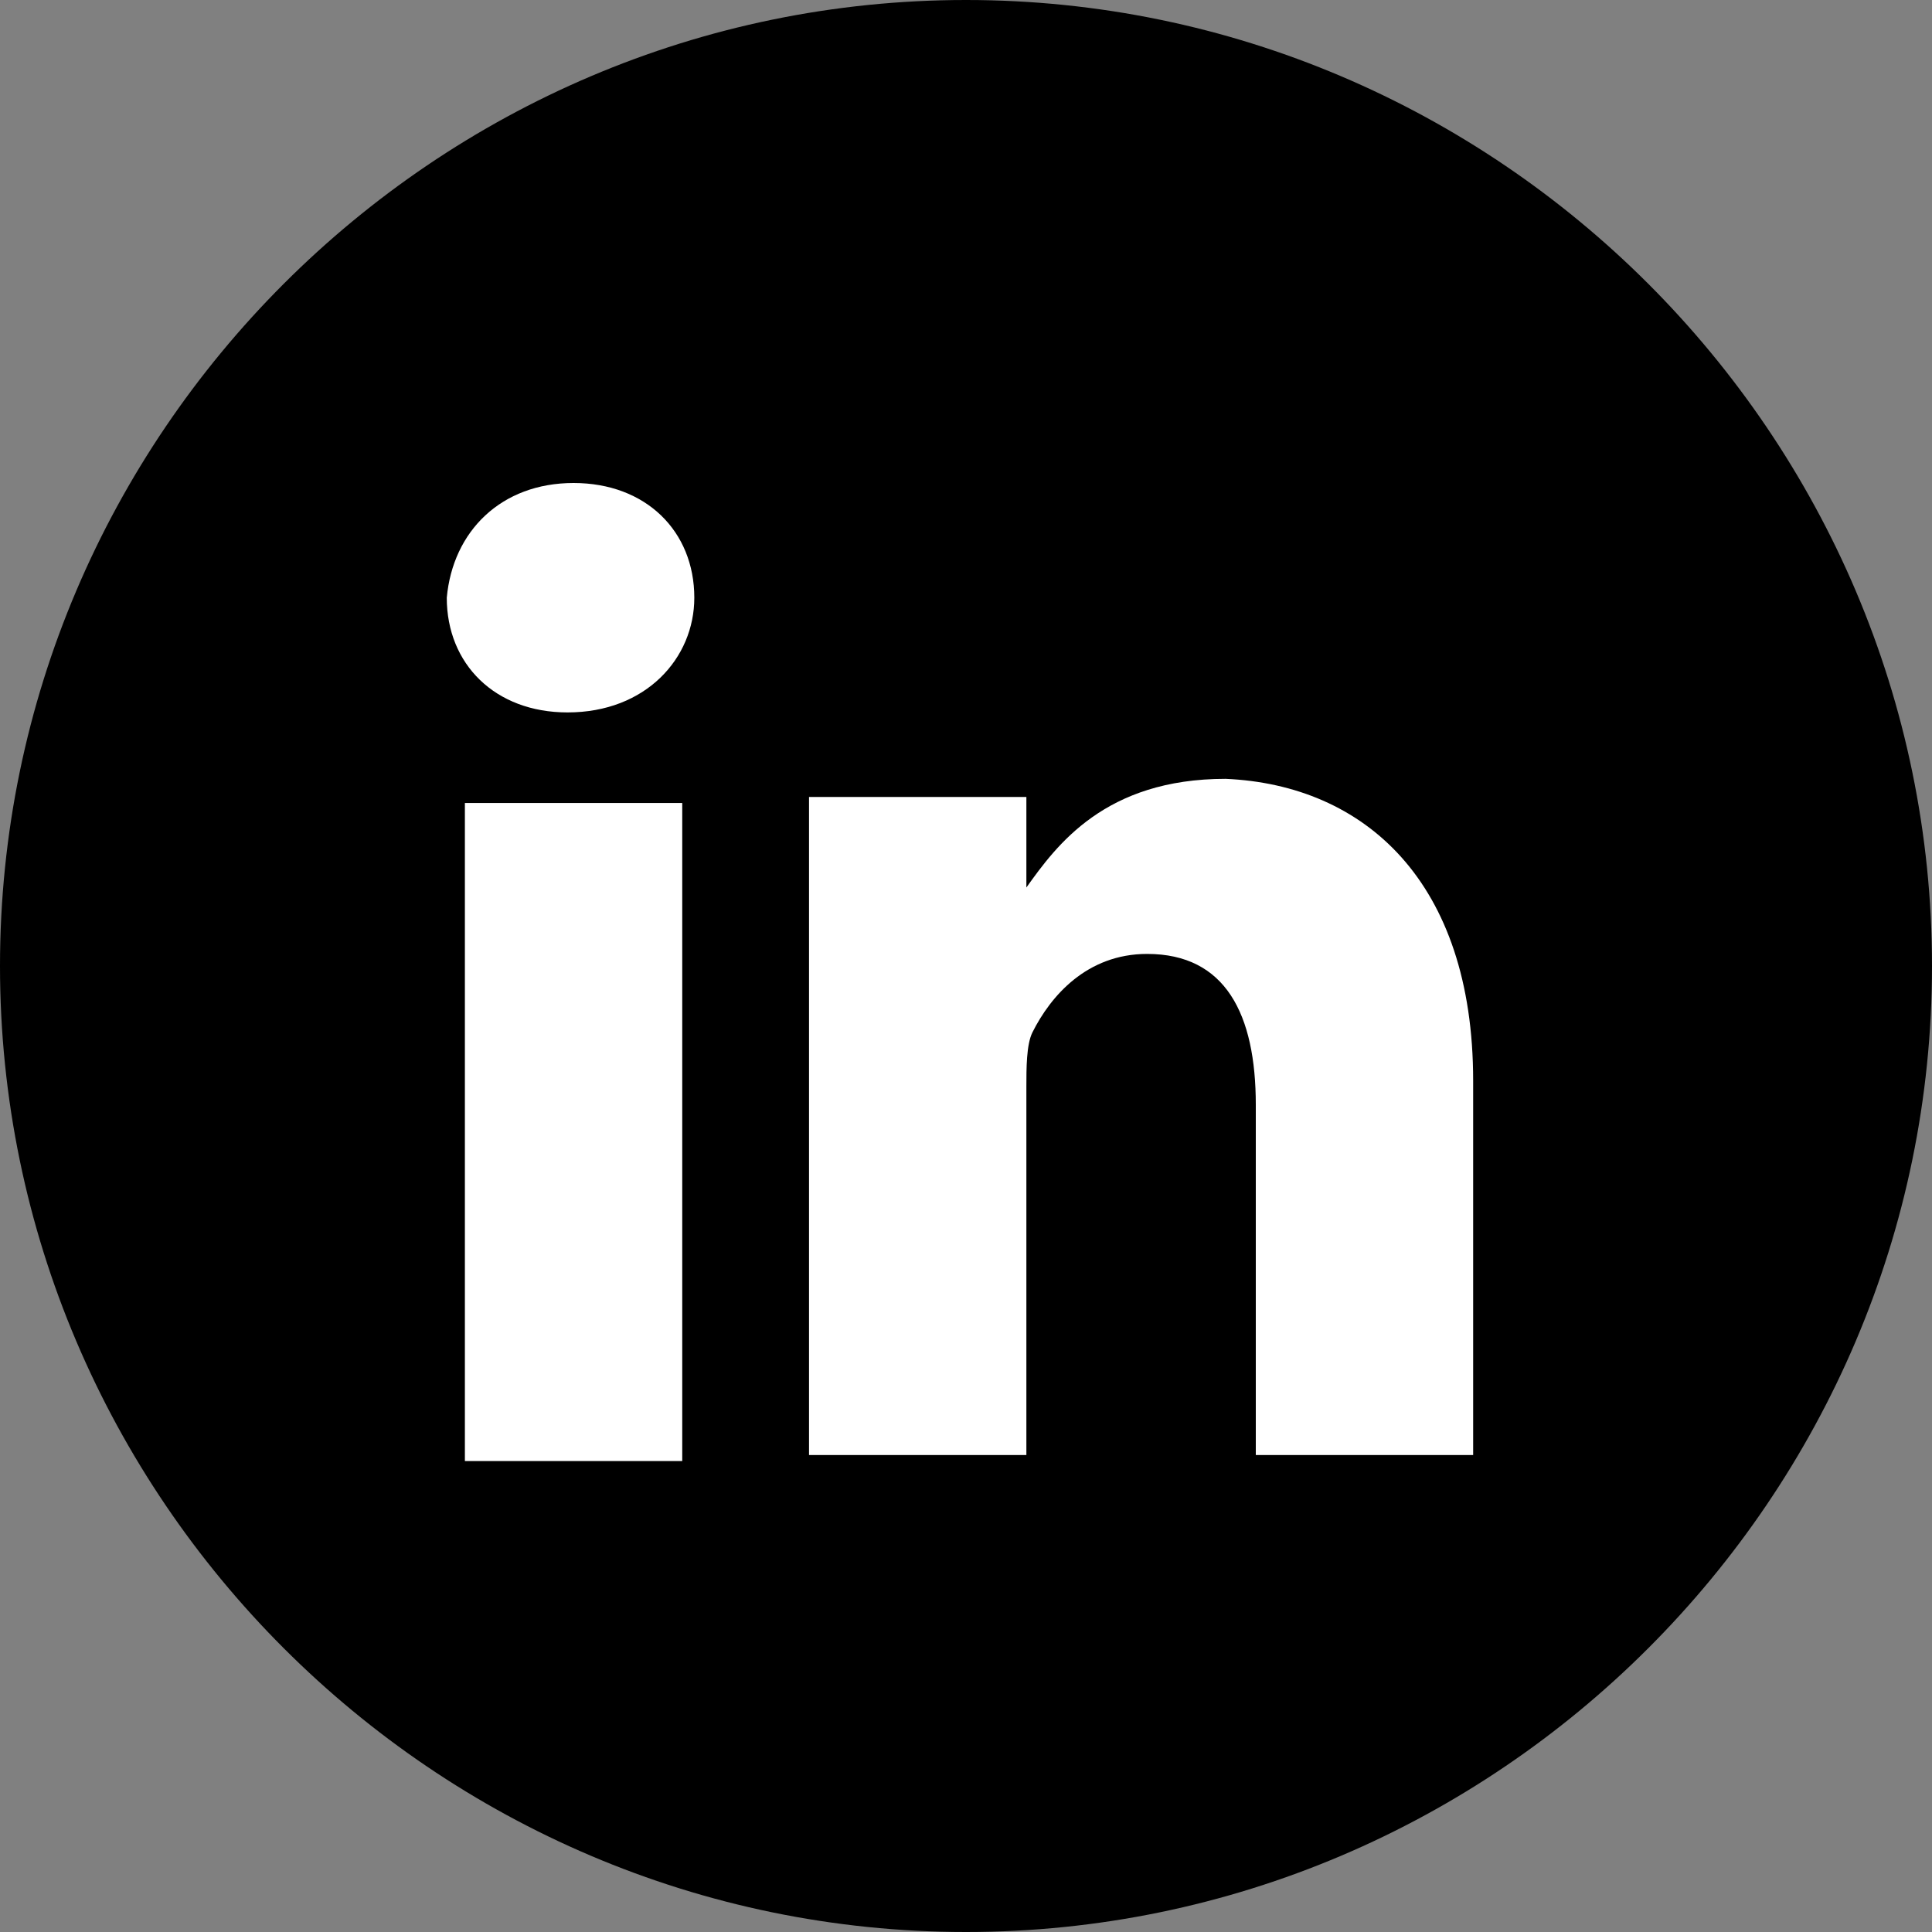
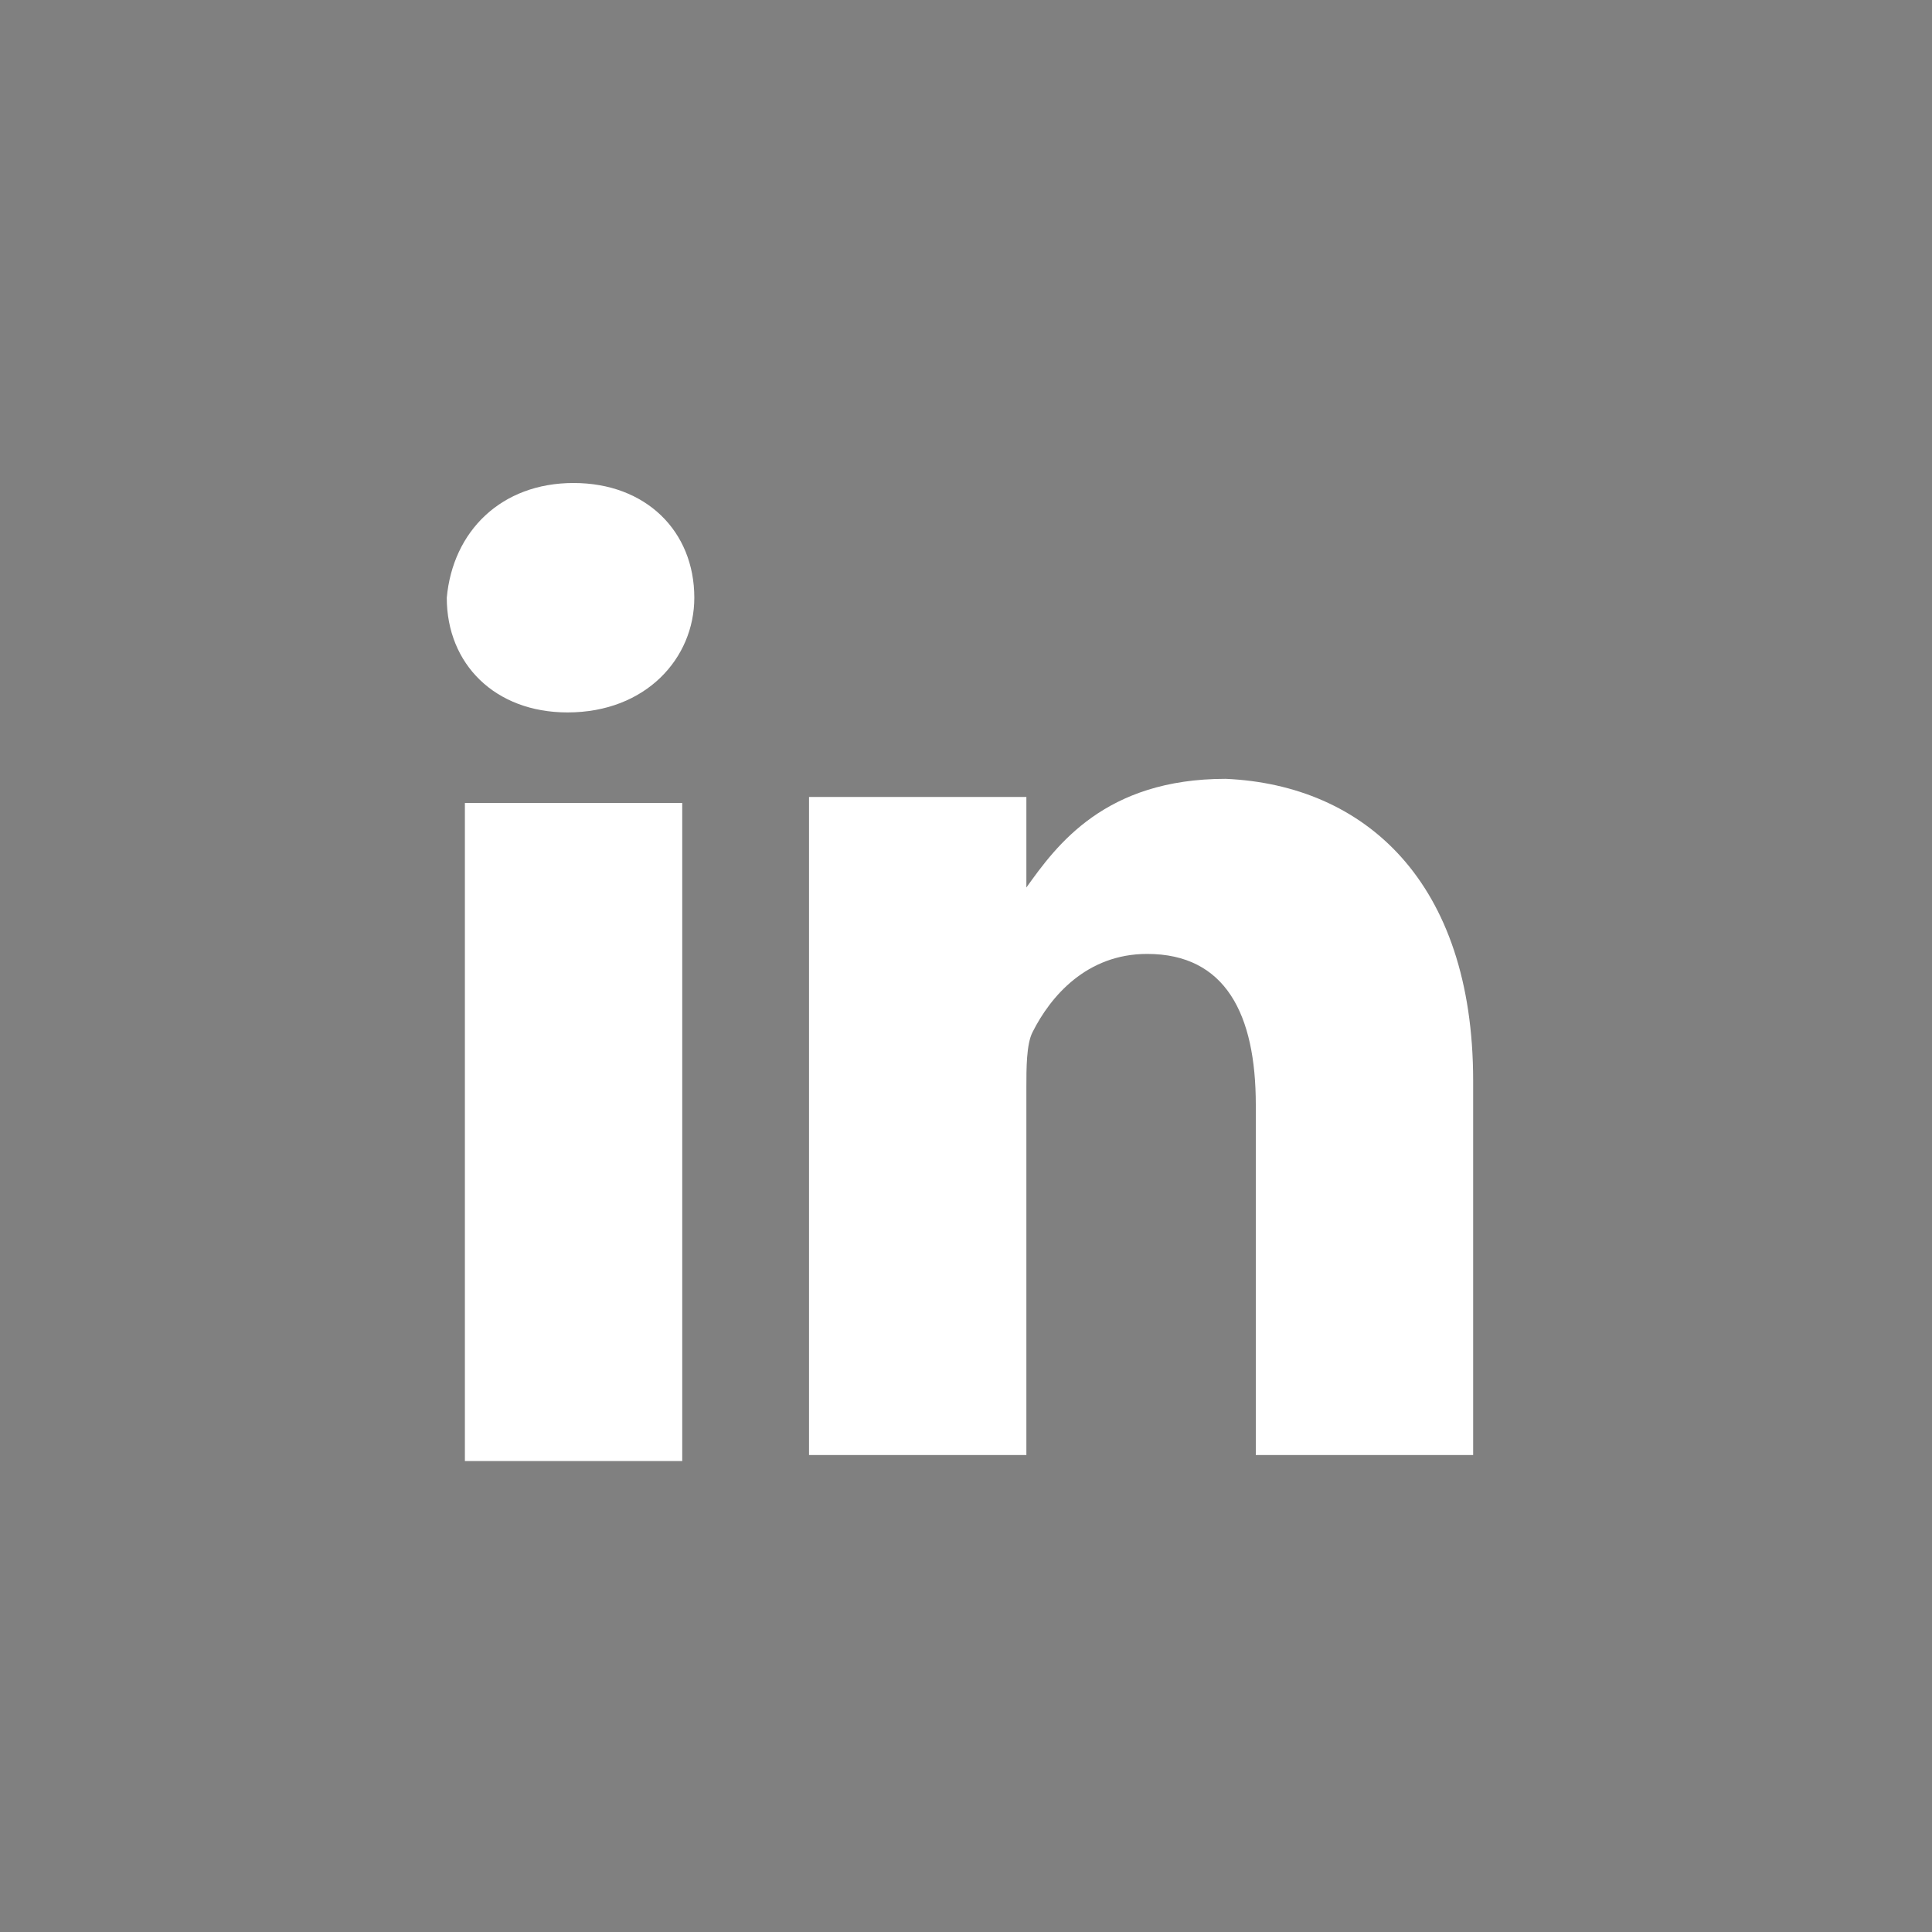
<svg xmlns="http://www.w3.org/2000/svg" version="1.1" id="Layer_1" x="0px" y="0px" viewBox="0 0 32 32" style="enable-background:new 0 0 32 32;" xml:space="preserve">
  <rect x="0" y="0" width="32" height="32" fill="#808080" stroke="none" />
  <style type="text/css">
	.st0{fill-rule:evenodd;clip-rule:evenodd;}
	.st1{fill-rule:evenodd;clip-rule:evenodd;fill:#FFFFFF;}
</style>
  <g>
-     <path class="st0" d="M0,16C0,7.2,7.2,0,16,0s16,7.2,16,16s-7.2,16-16,16S0,24.8,0,16z" />
    <path class="st1" d="M11.3,13.3v10.9H7.7V13.3H11.3z M11.5,9.9c0,1-0.8,1.9-2.1,1.9h0c-1.2,0-2-0.8-2-1.9C7.5,8.8,8.3,8,9.5,8   S11.5,8.8,11.5,9.9z M24.4,17.9l0,6.2h-3.6v-5.8c0-1.5-0.5-2.5-1.8-2.5c-1,0-1.6,0.7-1.9,1.3c-0.1,0.2-0.1,0.6-0.1,0.9v6.1h-3.6   c0,0,0-9.9,0-10.9h3.6v1.5c0.5-0.7,1.3-1.8,3.3-1.8C22.6,13,24.4,14.6,24.4,17.9z" />
  </g>
</svg>